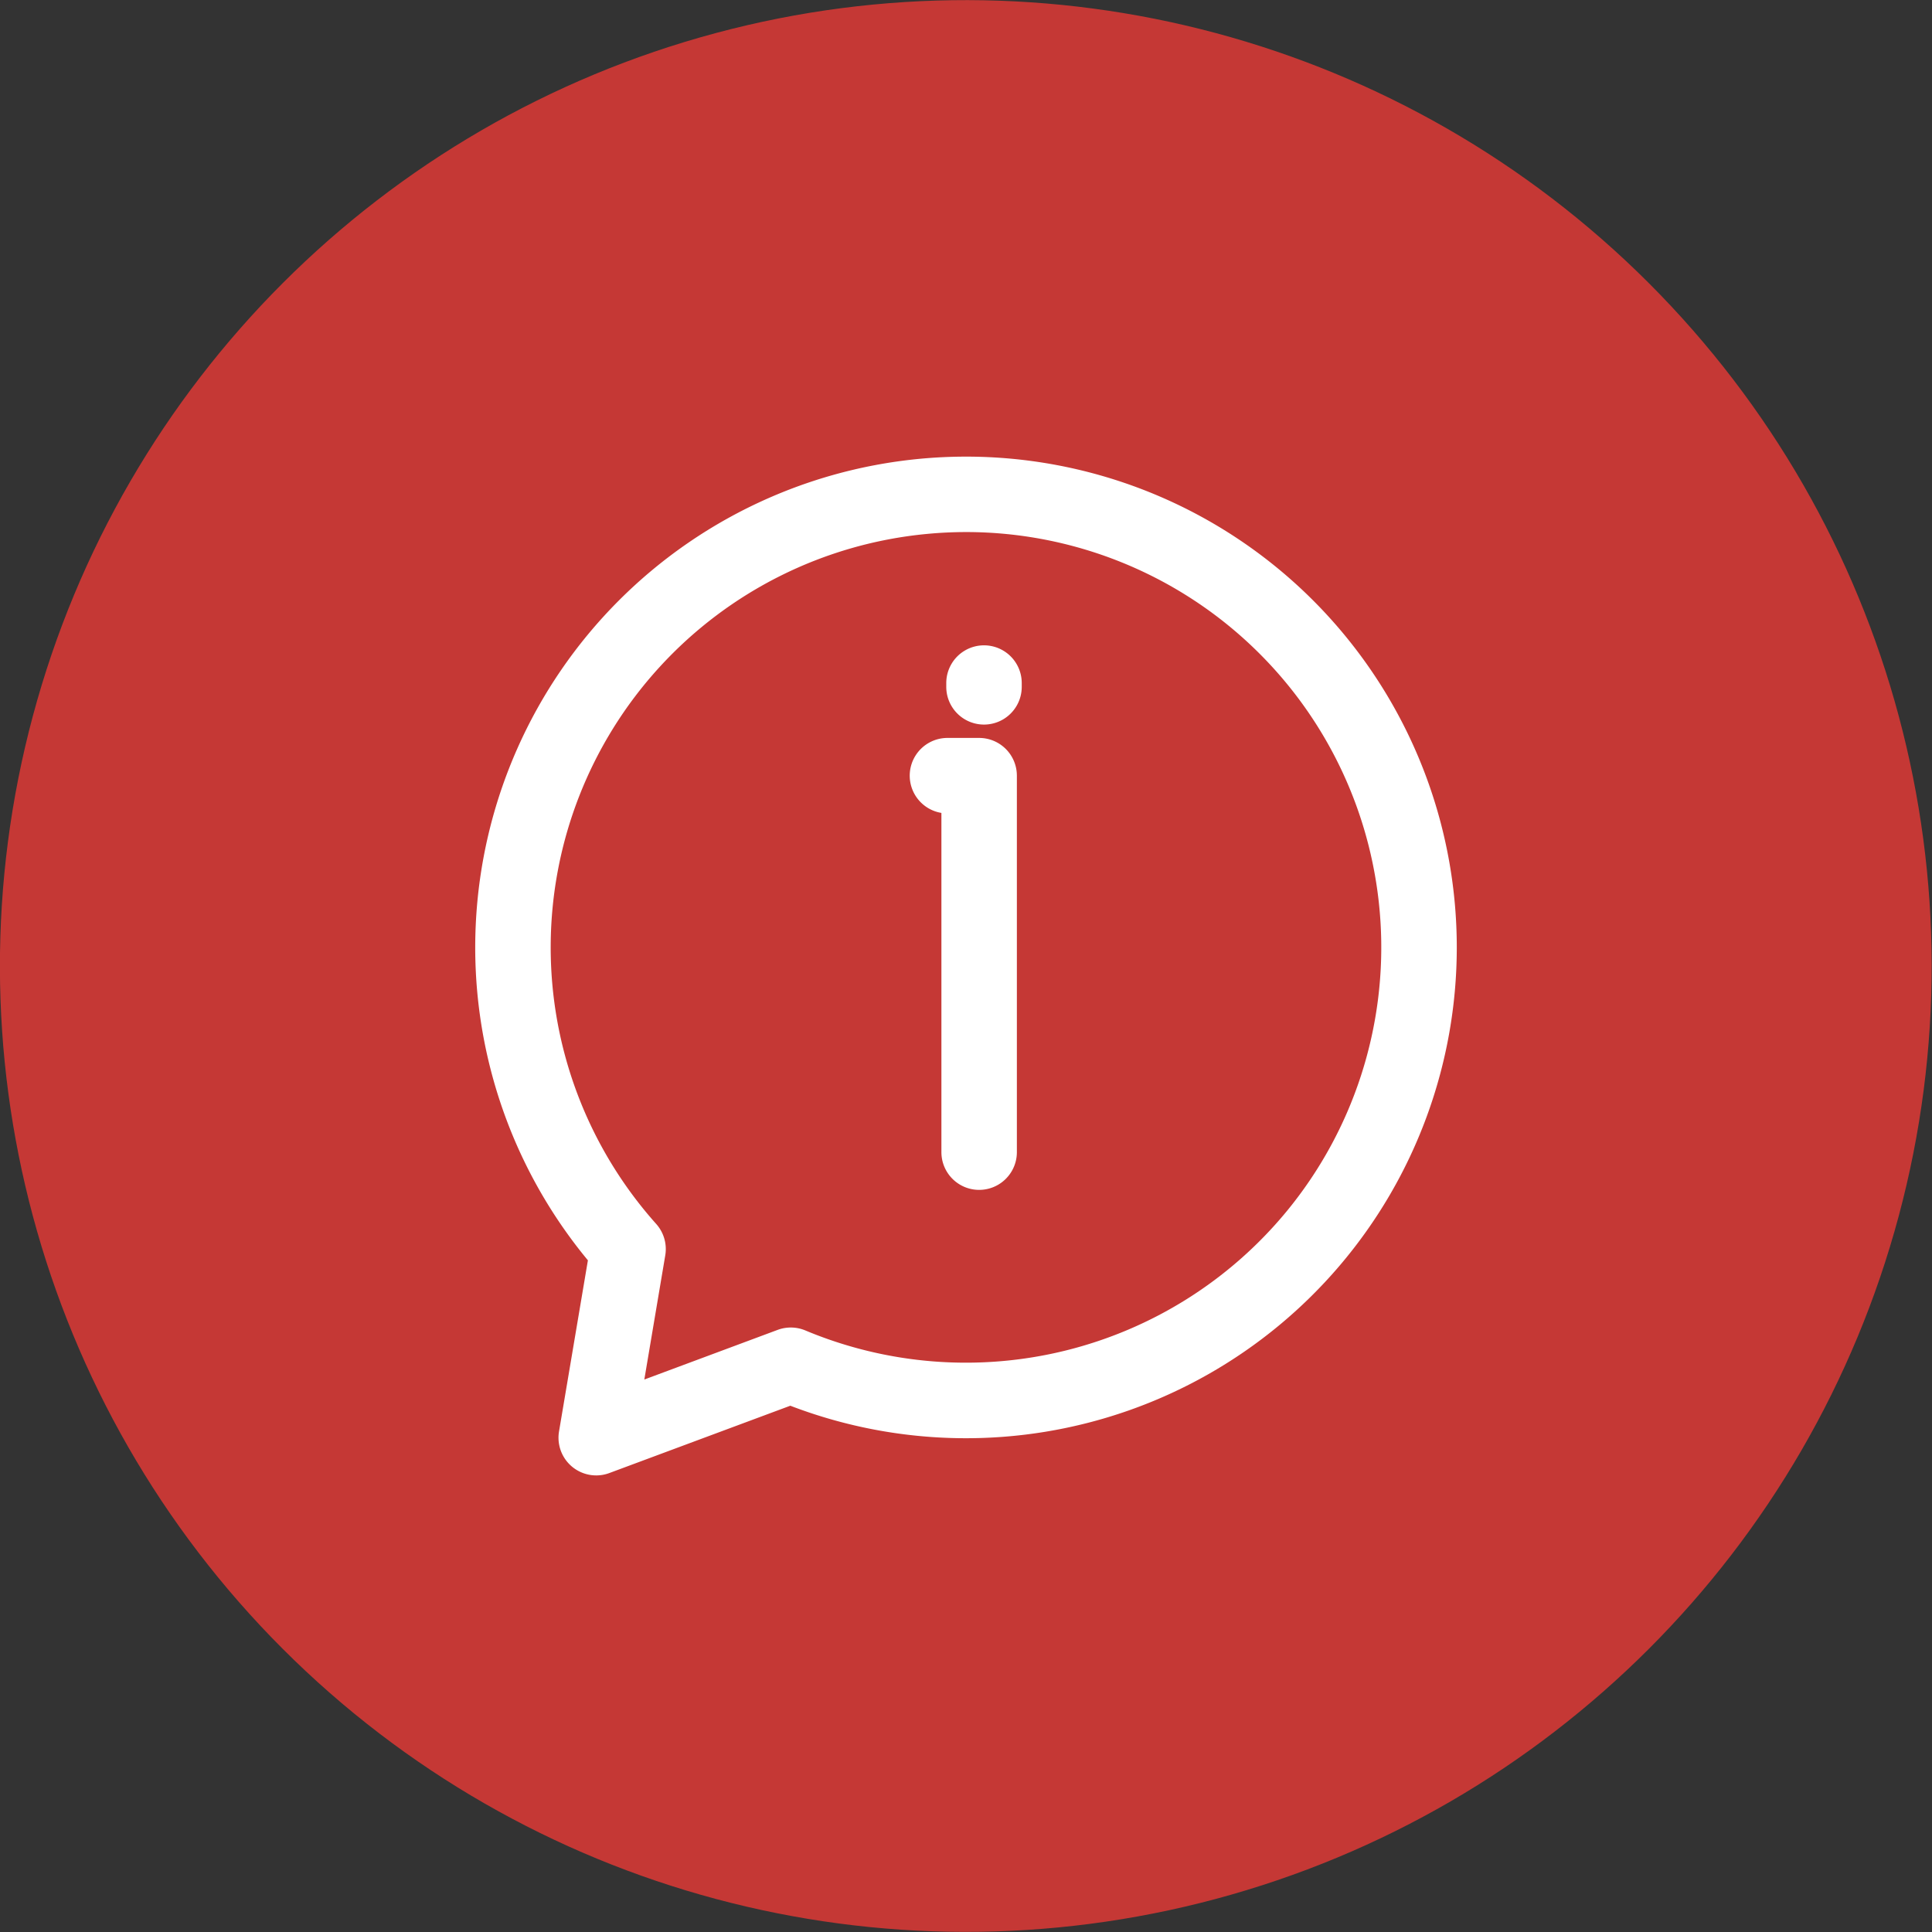
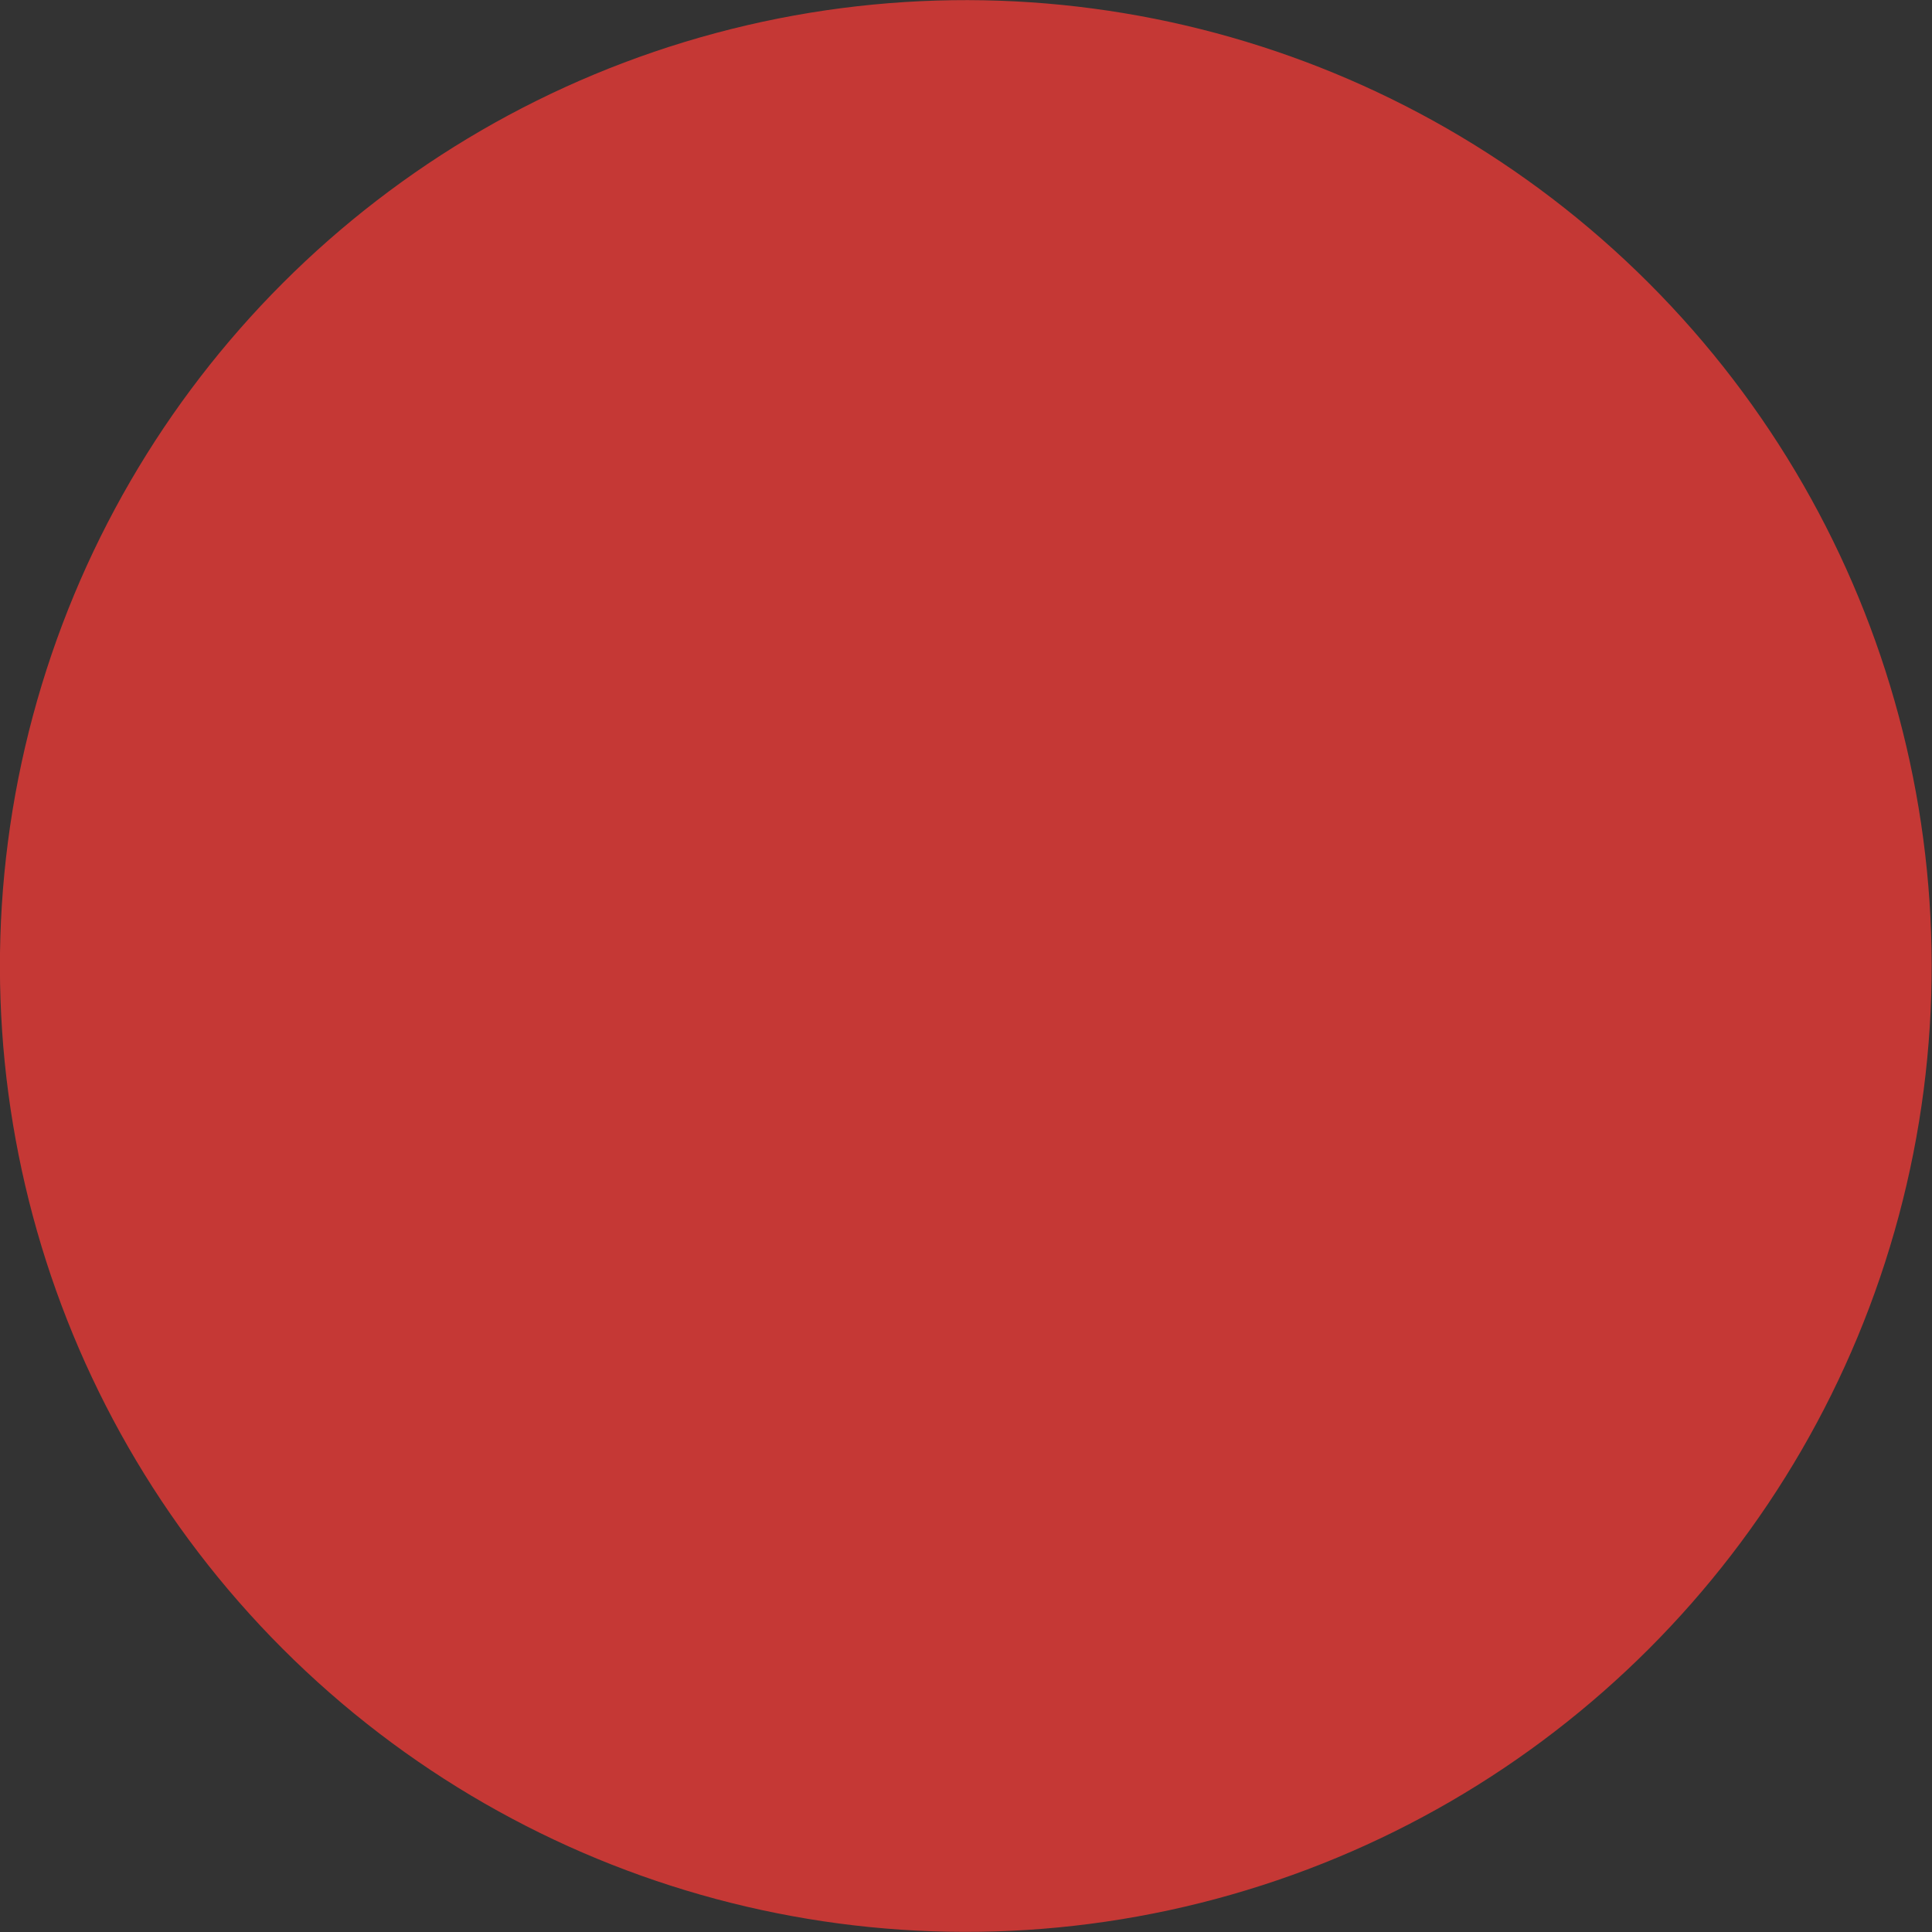
<svg xmlns="http://www.w3.org/2000/svg" version="1.1" width="512" height="512" x="0" y="0" viewBox="0 0 512 512" style="enable-background:new 0 0 512 512" xml:space="preserve" class="">
  <rect x="0" y="0" width="512" height="512" fill="#333333" stroke="none" />
  <g>
    <circle cx="256.001" cy="256" fill="#c53835" r="256.001" transform="matrix(.707 -.707 .707 .707 -106.038 256)" data-original="#ff3f5b" class="" />
-     <path d="m269.482 205.56v99.77a10 10 0 0 1 -20 0v-89.9a10 10 0 0 1 1.638-19.87h8.36a10 10 0 0 1 10 10zm1.289-24.54v1a10 10 0 0 1 -20 0v-1a10 10 0 1 1 20 0zm68.11-30.19a130.068 130.068 0 0 0 -183.081 183.17l-7.65 45.33a9.991 9.991 0 0 0 13.34 11.04l47.95-17.84a130.074 130.074 0 0 0 129.441-221.7zm1.939 170.37a110.072 110.072 0 0 0 -84.62-180.2c-3.51 0-7.038.16-10.59.5a110.053 110.053 0 0 0 -71.71 182.86 10 10 0 0 1 2.4 8.33l-5.549 32.9 35.339-13.16a10.009 10.009 0 0 1 7.36.16 110.143 110.143 0 0 0 127.37-31.39z" fill="#ffffff" fill-rule="evenodd" data-original="#ffffff" />
  </g>
</svg>